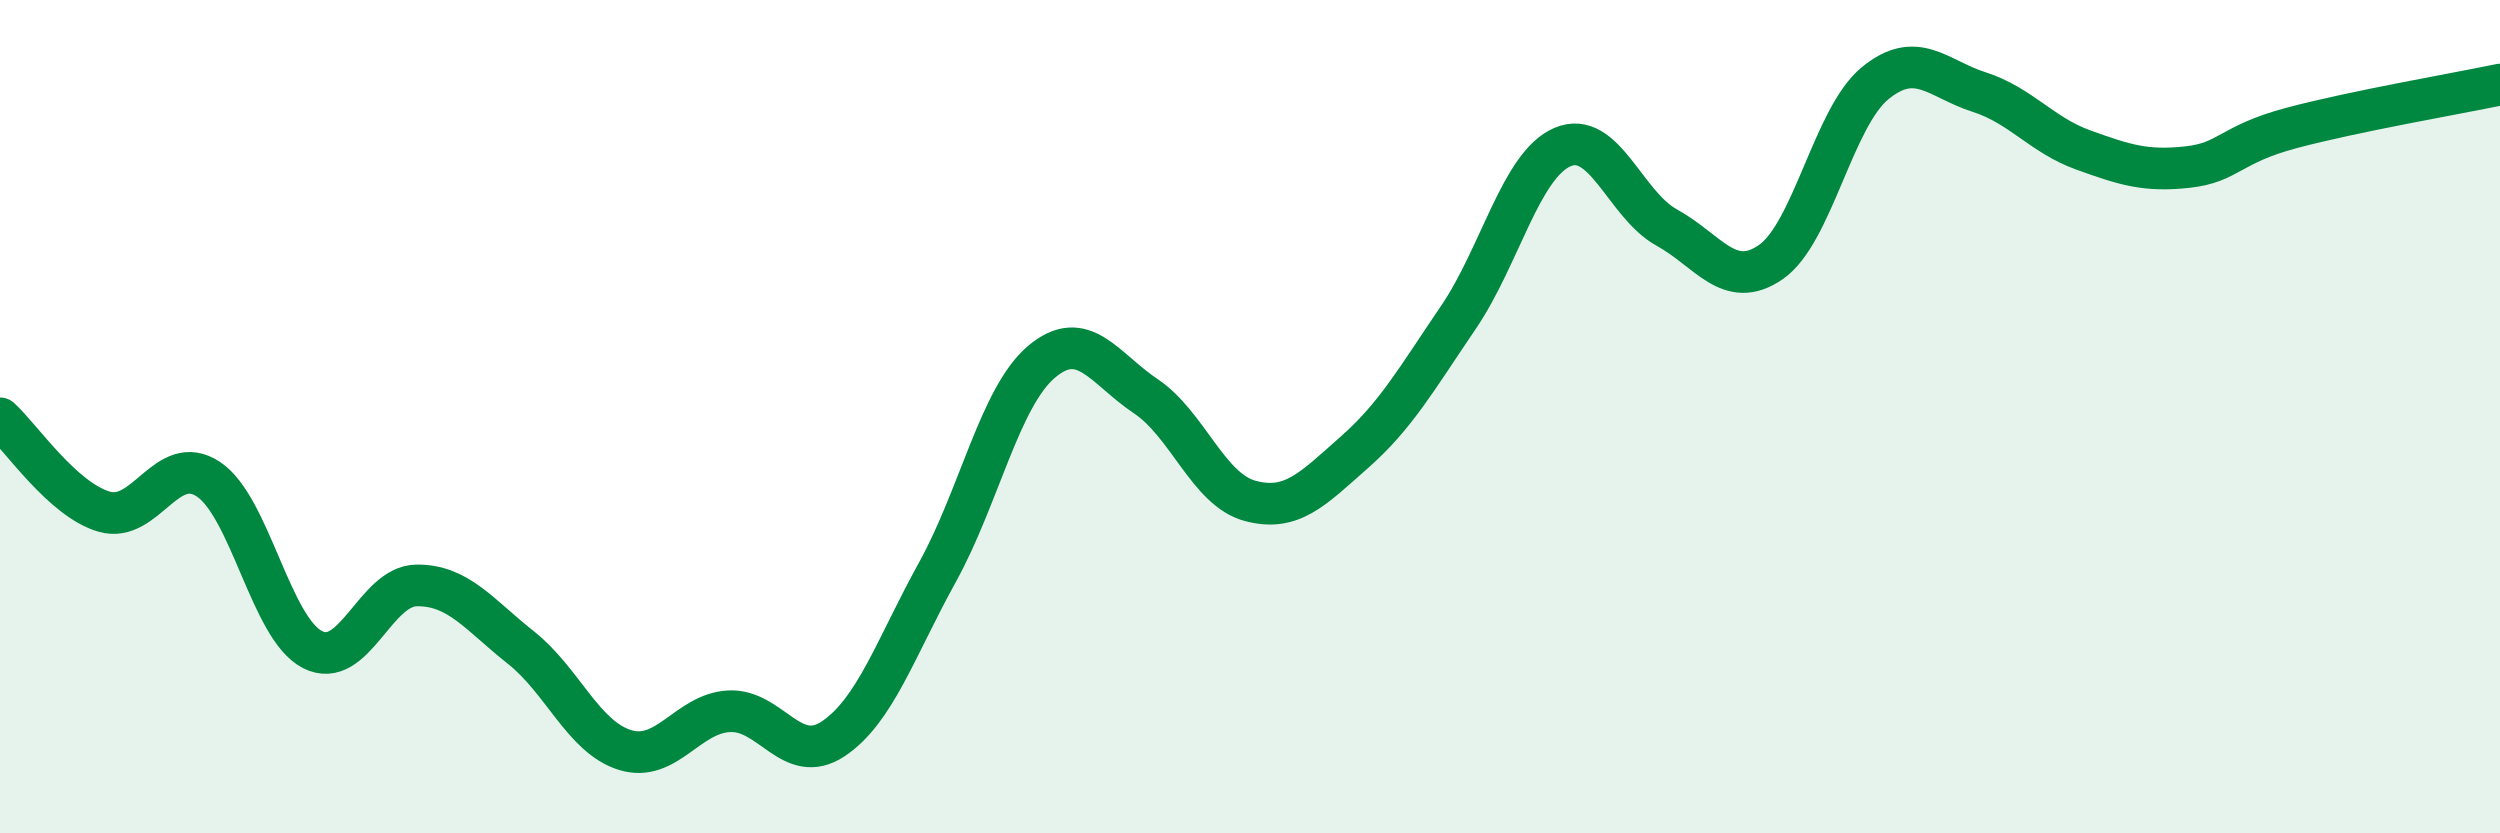
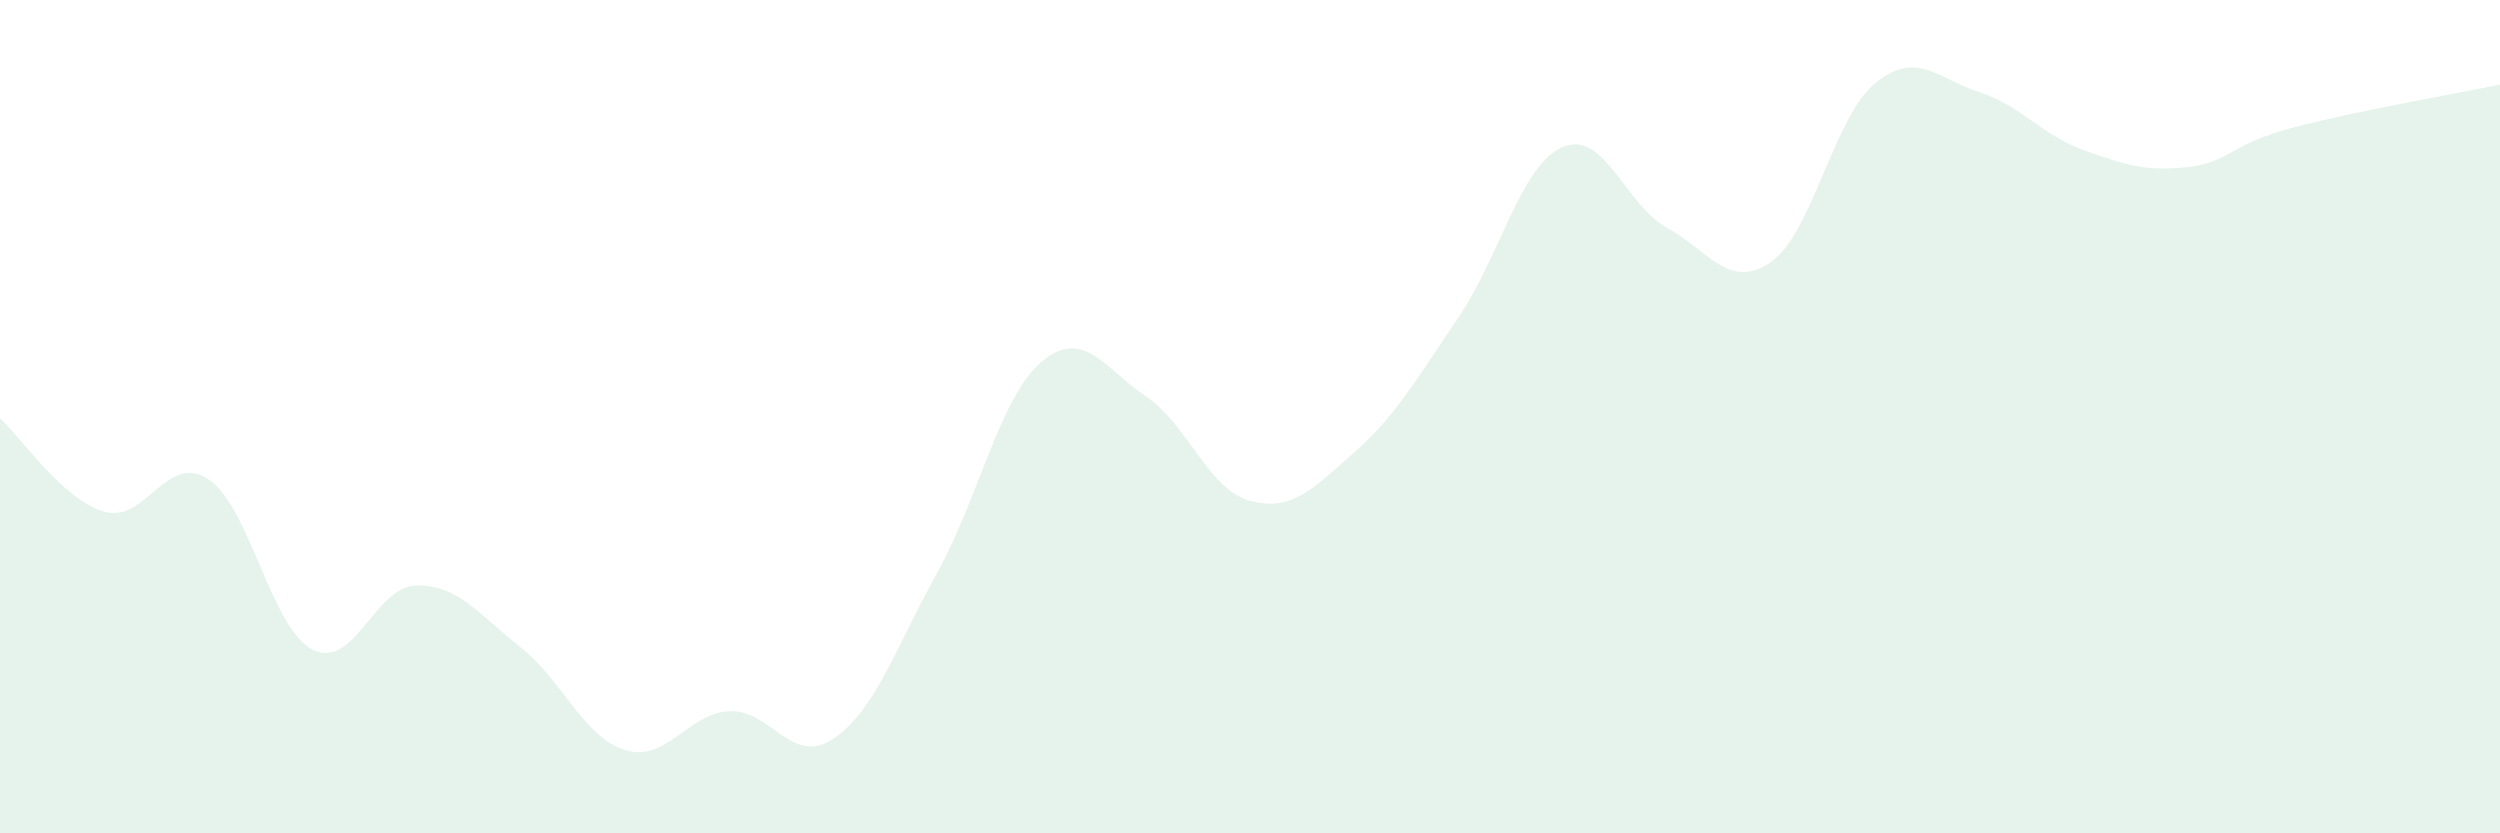
<svg xmlns="http://www.w3.org/2000/svg" width="60" height="20" viewBox="0 0 60 20">
  <path d="M 0,10.04 C 0.5,10.49 1.5,11.99 2.5,12.28 C 3.5,12.57 4,10.84 5,11.5 C 6,12.16 6.5,15.08 7.5,15.59 C 8.5,16.1 9,14.06 10,14.05 C 11,14.04 11.5,14.75 12.5,15.54 C 13.5,16.33 14,17.69 15,18 C 16,18.31 16.5,17.12 17.5,17.07 C 18.5,17.02 19,18.4 20,17.73 C 21,17.06 21.5,15.54 22.5,13.73 C 23.5,11.92 24,9.52 25,8.68 C 26,7.84 26.5,8.84 27.5,9.51 C 28.5,10.18 29,11.75 30,12.02 C 31,12.29 31.5,11.74 32.5,10.86 C 33.5,9.98 34,9.09 35,7.62 C 36,6.15 36.5,3.96 37.5,3.53 C 38.5,3.1 39,4.91 40,5.46 C 41,6.01 41.5,6.98 42.5,6.29 C 43.5,5.6 44,2.82 45,2 C 46,1.18 46.5,1.89 47.5,2.21 C 48.5,2.53 49,3.24 50,3.6 C 51,3.96 51.5,4.12 52.5,4.01 C 53.5,3.9 53.5,3.47 55,3.07 C 56.5,2.67 59,2.24 60,2.03L60 20L0 20Z" fill="#008740" opacity="0.1" stroke-linecap="round" stroke-linejoin="round" />
-   <path d="M 0,10.04 C 0.5,10.49 1.5,11.99 2.5,12.28 C 3.5,12.57 4,10.84 5,11.5 C 6,12.16 6.5,15.08 7.5,15.59 C 8.5,16.1 9,14.06 10,14.05 C 11,14.04 11.5,14.75 12.5,15.54 C 13.5,16.33 14,17.69 15,18 C 16,18.31 16.5,17.12 17.5,17.07 C 18.5,17.02 19,18.4 20,17.73 C 21,17.06 21.5,15.54 22.5,13.73 C 23.5,11.92 24,9.52 25,8.68 C 26,7.84 26.5,8.84 27.5,9.51 C 28.5,10.18 29,11.75 30,12.02 C 31,12.29 31.5,11.74 32.5,10.86 C 33.5,9.98 34,9.09 35,7.62 C 36,6.15 36.5,3.96 37.5,3.53 C 38.5,3.1 39,4.91 40,5.46 C 41,6.01 41.5,6.98 42.5,6.29 C 43.5,5.6 44,2.82 45,2 C 46,1.18 46.5,1.89 47.5,2.21 C 48.5,2.53 49,3.24 50,3.6 C 51,3.96 51.5,4.12 52.5,4.01 C 53.5,3.9 53.5,3.47 55,3.07 C 56.5,2.67 59,2.24 60,2.03" stroke="#008740" stroke-width="1" fill="none" stroke-linecap="round" stroke-linejoin="round" />
</svg>